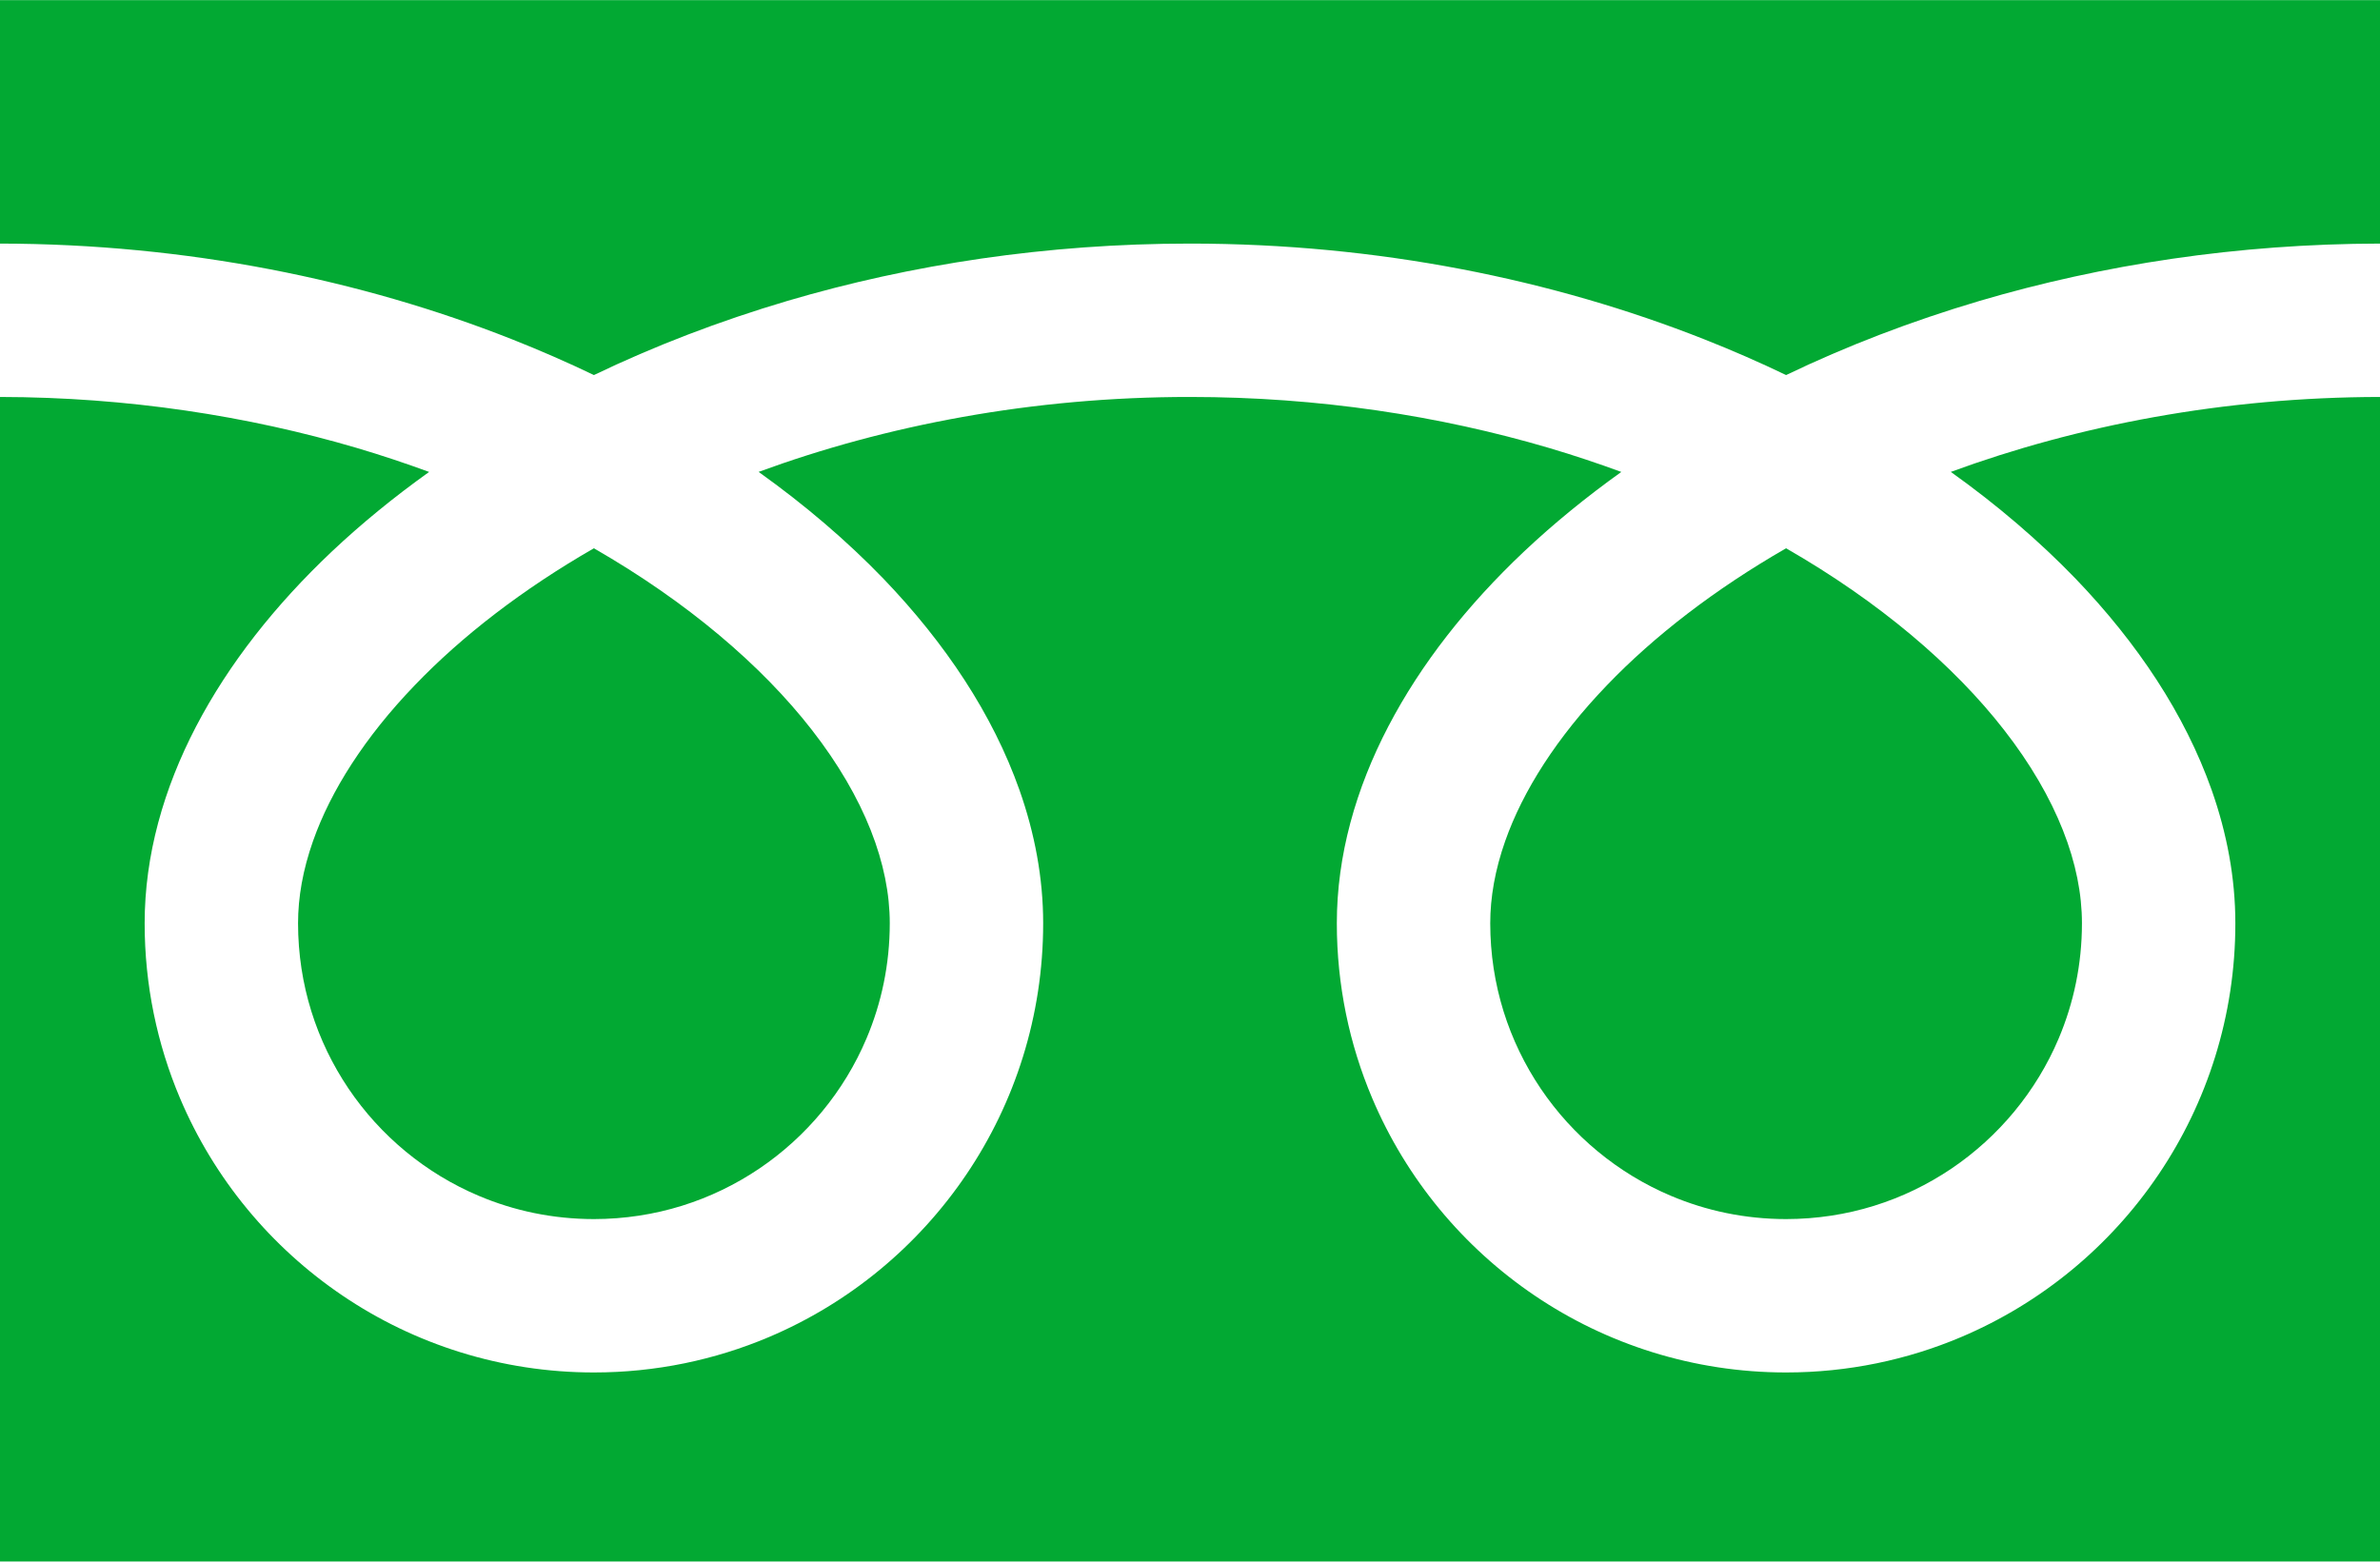
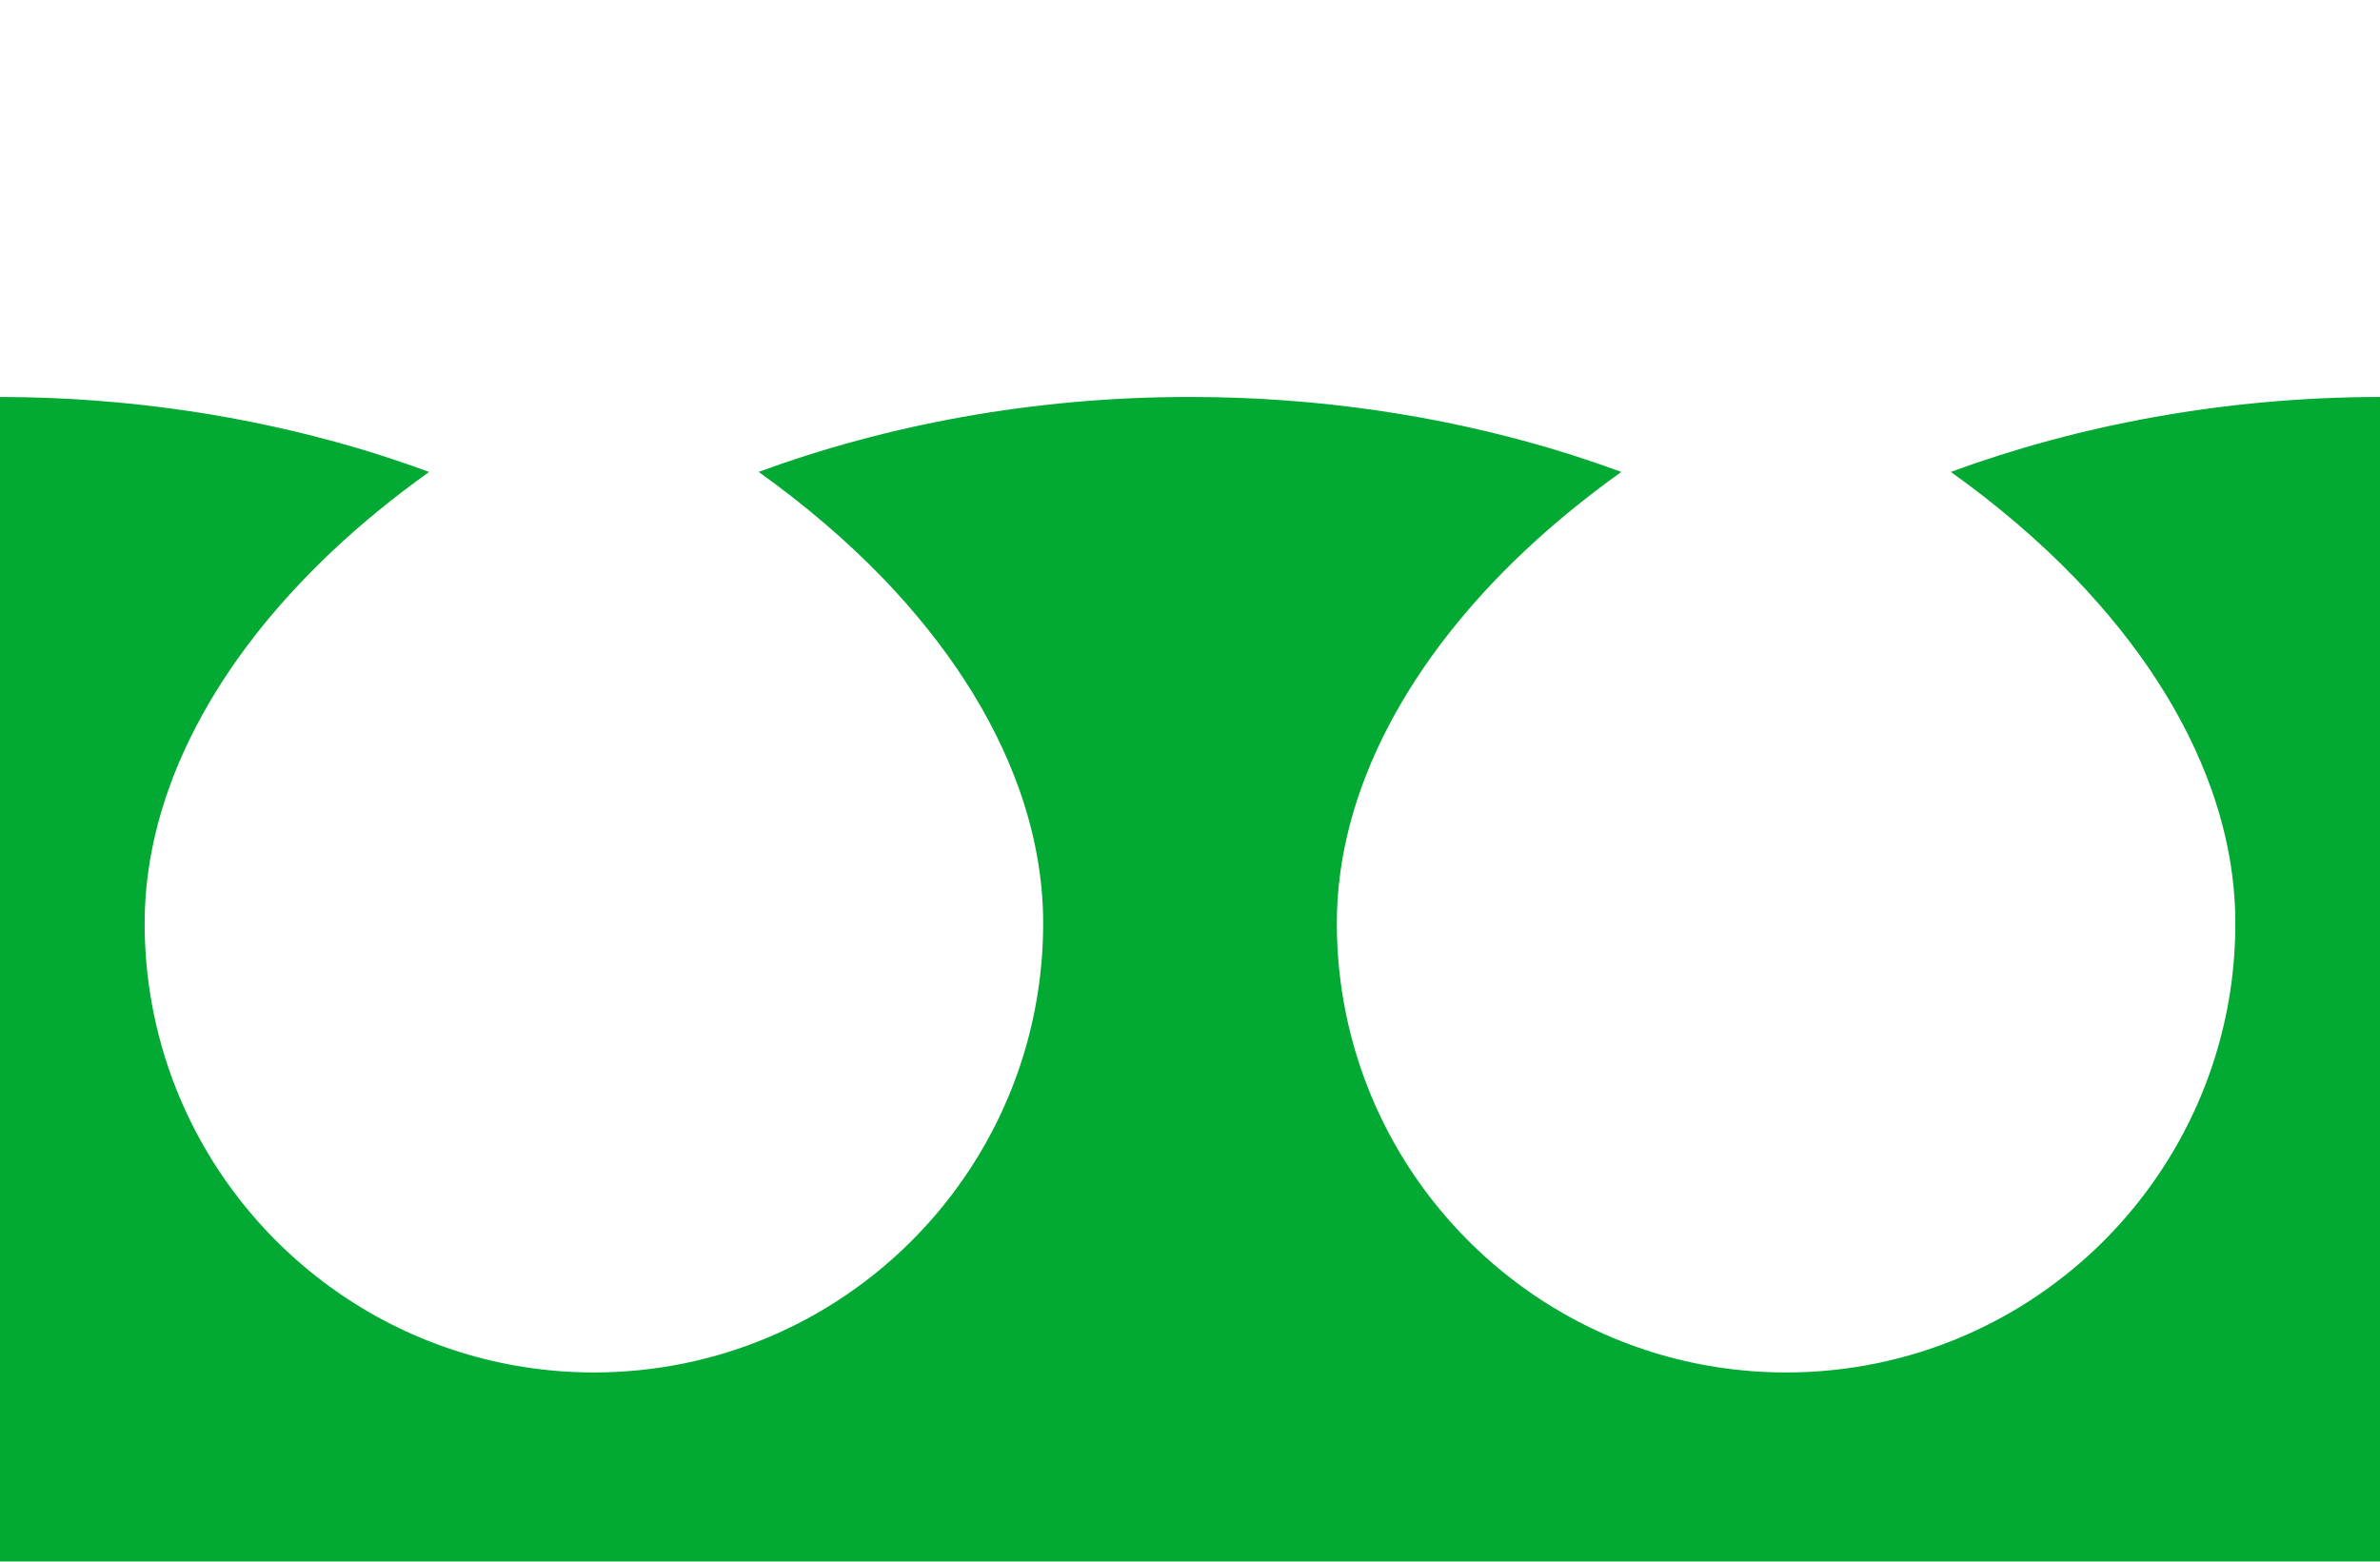
<svg xmlns="http://www.w3.org/2000/svg" width="512px" height="336px" viewBox="0 0 512 336" version="1.1">
  <title>icon-freedial</title>
  <desc>Created with Sketch.</desc>
  <defs />
  <g id="Page-1" stroke="none" stroke-width="1" fill="none" fill-rule="evenodd">
    <g id="icon-freedial" fill-rule="nonzero" fill="#02A933">
-       <path d="M0,0.032 L0,52.409 C40.301,52.47 77.768,60.211 110.13,72.993 C116.192,75.388 122.071,77.958 127.766,80.696 C140.72,74.47 154.665,69.099 169.448,64.724 C195.965,56.906 225.159,52.409 255.998,52.409 C296.483,52.409 334.115,60.165 366.603,72.993 C372.665,75.388 378.548,77.958 384.235,80.696 C397.193,74.47 411.138,69.099 425.921,64.724 C452.304,56.952 481.334,52.454 512.001,52.409 L512.001,0.032 L0,0.032 Z" id="Shape" />
-       <path d="M320.59,198.652 C320.598,211.885 324.583,224.033 331.449,234.222 C338.314,244.388 348.067,252.482 359.465,257.293 C367.073,260.513 375.403,262.288 384.234,262.296 C397.476,262.28 409.63,258.303 419.808,251.434 C429.975,244.564 438.068,234.819 442.887,223.414 C446.1,215.81 447.878,207.48 447.882,198.653 C447.882,192.342 446.567,185.649 443.793,178.642 C441.028,171.635 436.798,164.322 431.129,157.055 C420.332,143.164 404.287,129.479 384.23,117.966 C368.855,126.809 355.816,136.891 345.722,147.409 C334.971,158.569 327.597,170.167 323.807,180.96 C321.63,187.146 320.59,193.037 320.59,198.652 Z" id="Shape" />
      <path d="M446.535,124.528 C459.883,138.435 470.023,153.695 475.787,169.981 C479.065,179.275 480.882,188.921 480.882,198.652 C480.894,218.602 474.786,237.282 464.367,252.688 C453.952,268.11 439.227,280.341 421.859,287.693 C410.289,292.589 397.537,295.296 384.235,295.296 C364.278,295.296 345.589,289.2 330.183,278.773 C314.77,268.354 302.538,253.637 295.191,236.272 C290.291,224.698 287.583,211.946 287.587,198.652 C287.587,184.049 291.668,169.691 298.671,156.281 C305.685,142.841 315.623,130.227 327.862,118.661 C334.226,112.663 341.225,106.95 348.786,101.541 C343.734,99.69 338.547,97.954 333.219,96.377 C309.705,89.447 283.616,85.409 255.997,85.409 C222.121,85.393 190.541,91.497 163.198,101.533 C173.188,108.663 182.196,116.373 190.066,124.528 C203.407,138.435 213.55,153.695 219.314,169.981 C222.596,179.275 224.413,188.921 224.413,198.652 C224.417,218.602 218.317,237.282 207.894,252.688 C197.475,268.11 182.754,280.341 165.39,287.693 C153.816,292.589 141.064,295.296 127.766,295.296 C107.805,295.296 89.12,289.2 73.714,278.773 C58.297,268.354 46.066,253.637 38.718,236.272 C33.818,224.698 31.114,211.946 31.118,198.652 C31.118,184.049 35.195,169.691 42.194,156.281 C49.212,142.841 59.15,130.227 71.393,118.661 C77.753,112.663 84.752,106.95 92.314,101.541 C87.257,99.69 82.078,97.954 76.747,96.377 C53.367,89.493 27.446,85.454 0,85.409 L0,335.968 L512,335.968 L512,85.409 C478.304,85.454 446.888,91.544 419.671,101.533 C429.66,108.663 438.668,116.374 446.535,124.528 Z" id="Shape" />
-       <path d="M64.118,198.652 C64.126,211.885 68.111,224.033 74.977,234.222 C81.842,244.388 91.595,252.482 102.997,257.293 C110.601,260.513 118.931,262.288 127.766,262.296 C141,262.28 153.158,258.303 163.336,251.434 C173.506,244.564 181.596,234.819 186.414,223.414 C189.631,215.81 191.409,207.48 191.413,198.653 C191.413,192.342 190.09,185.649 187.324,178.642 C184.555,171.635 180.325,164.322 174.661,157.055 C163.859,143.164 147.811,129.479 127.758,117.966 C112.382,126.809 99.344,136.891 89.254,147.409 C78.503,158.569 71.129,170.167 67.339,180.96 C65.159,187.146 64.118,193.037 64.118,198.652 Z" id="Shape" />
    </g>
  </g>
</svg>